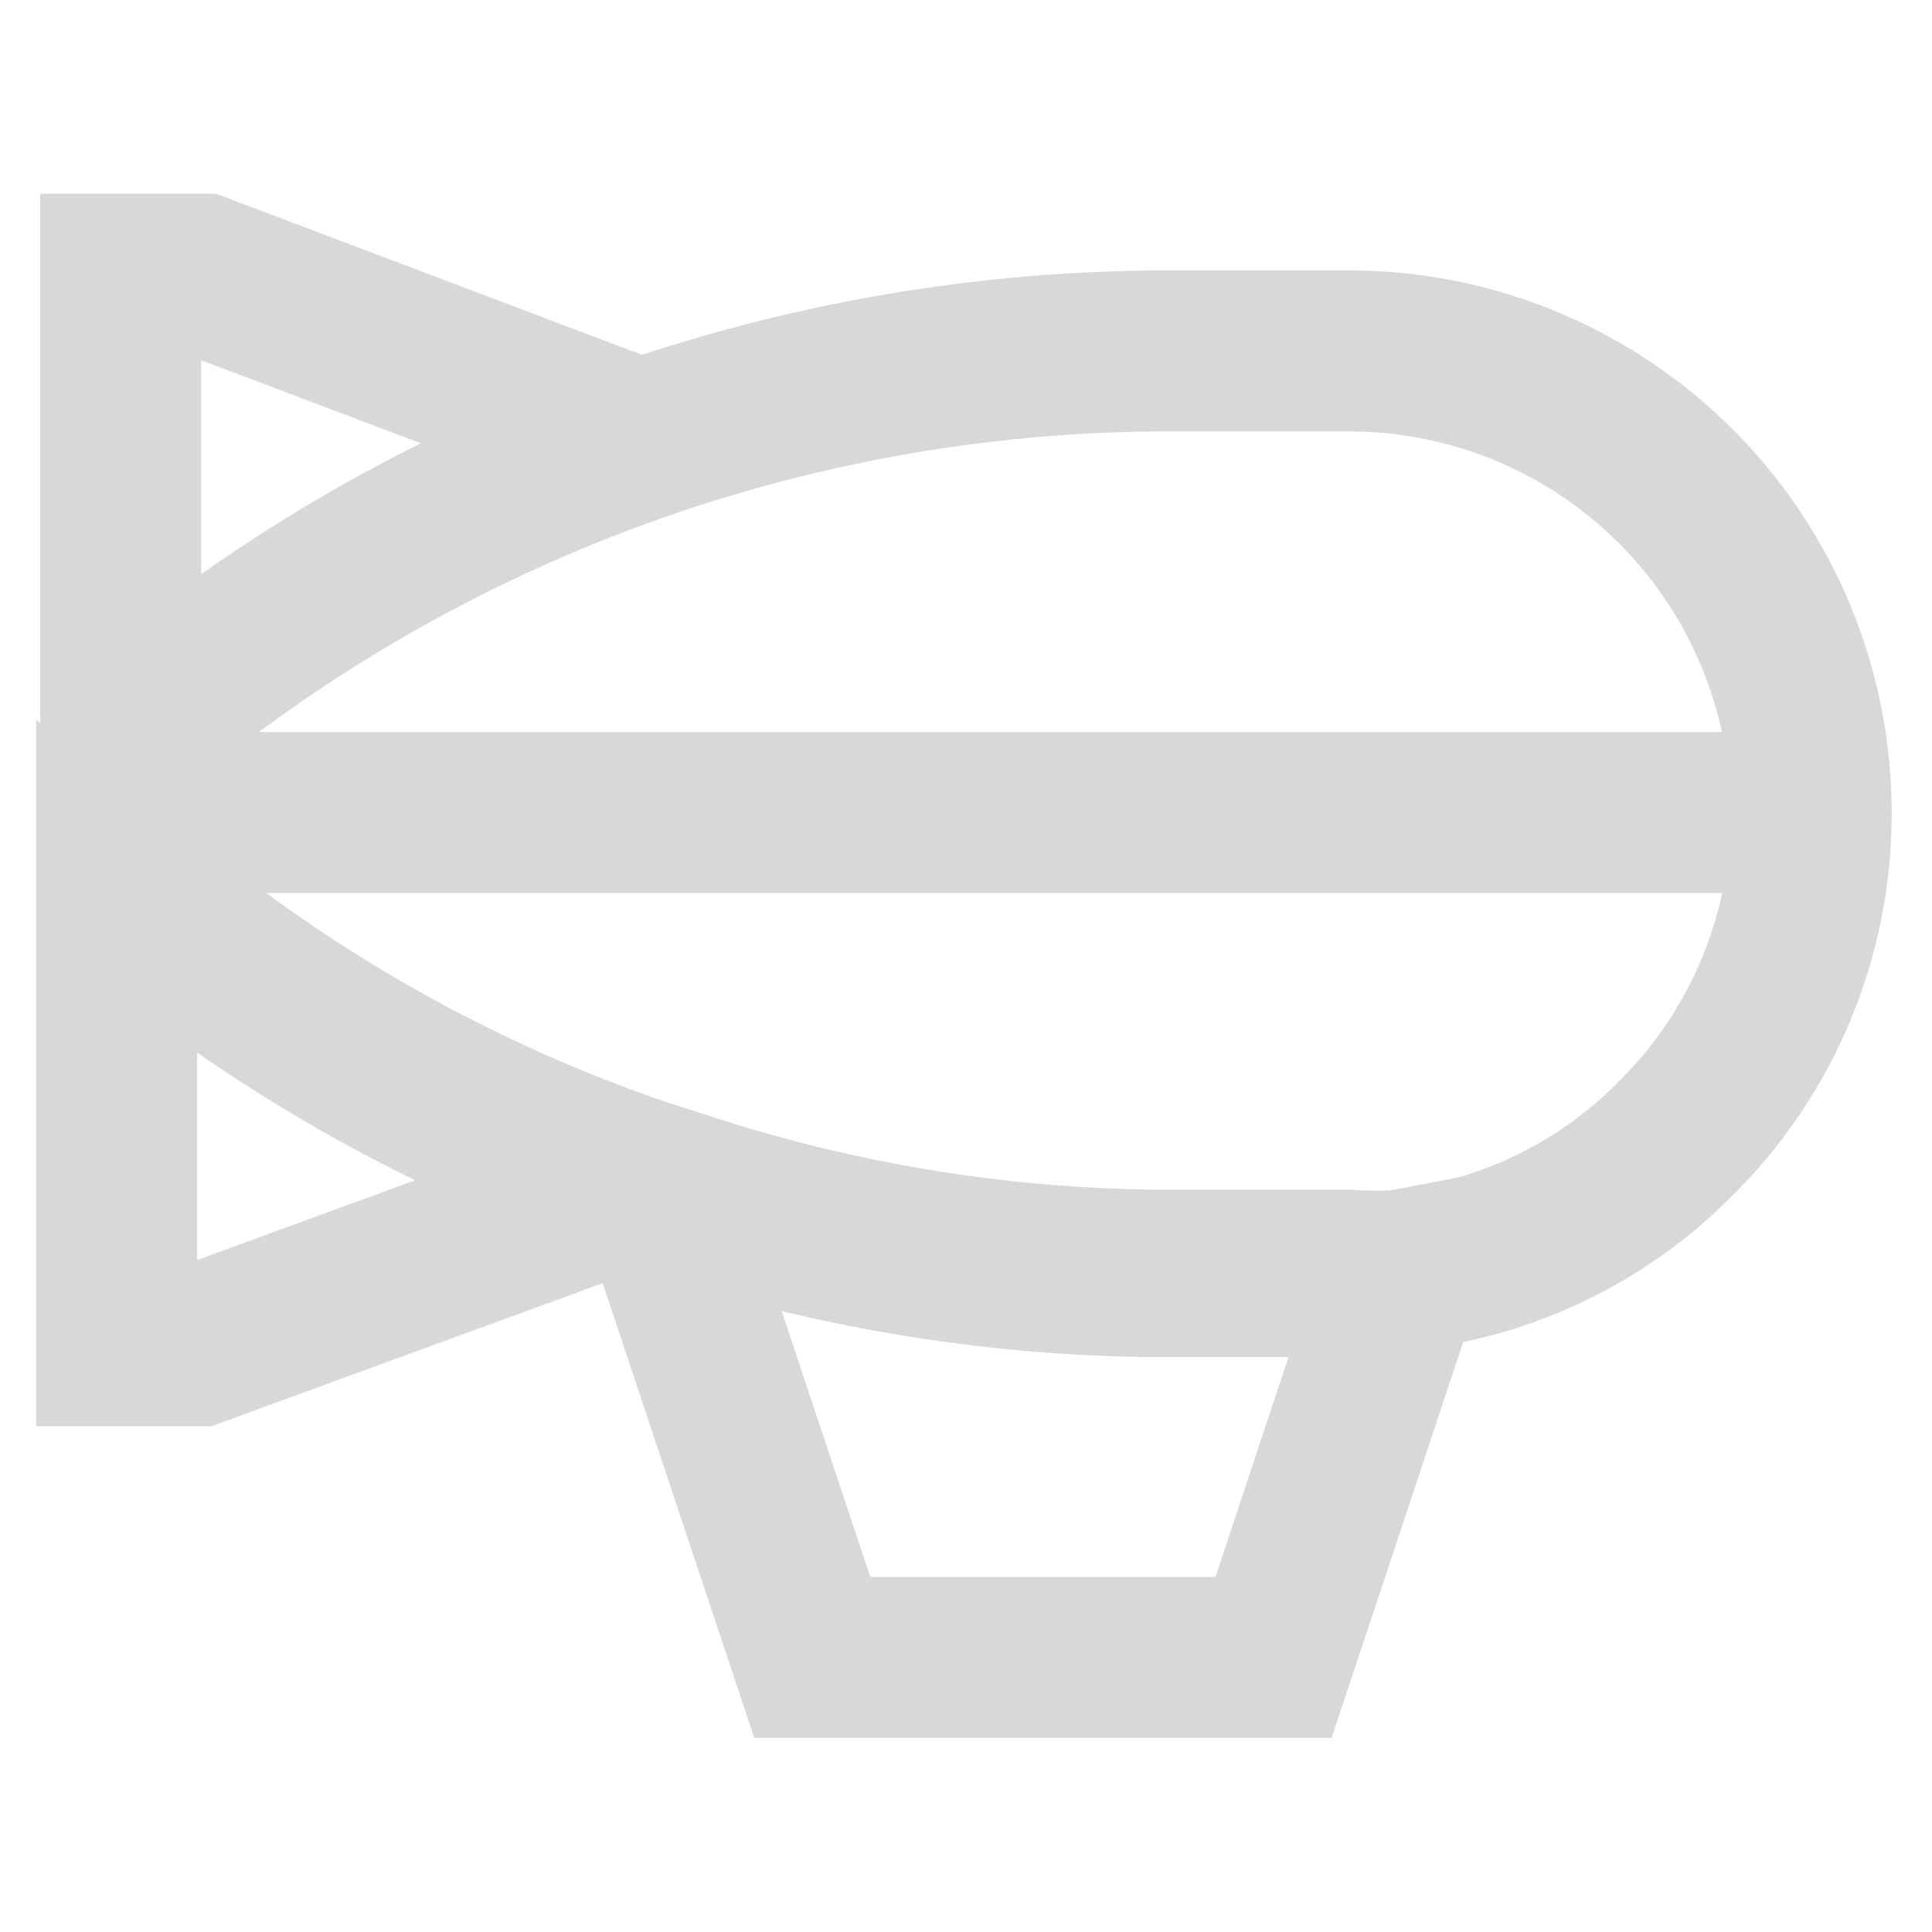
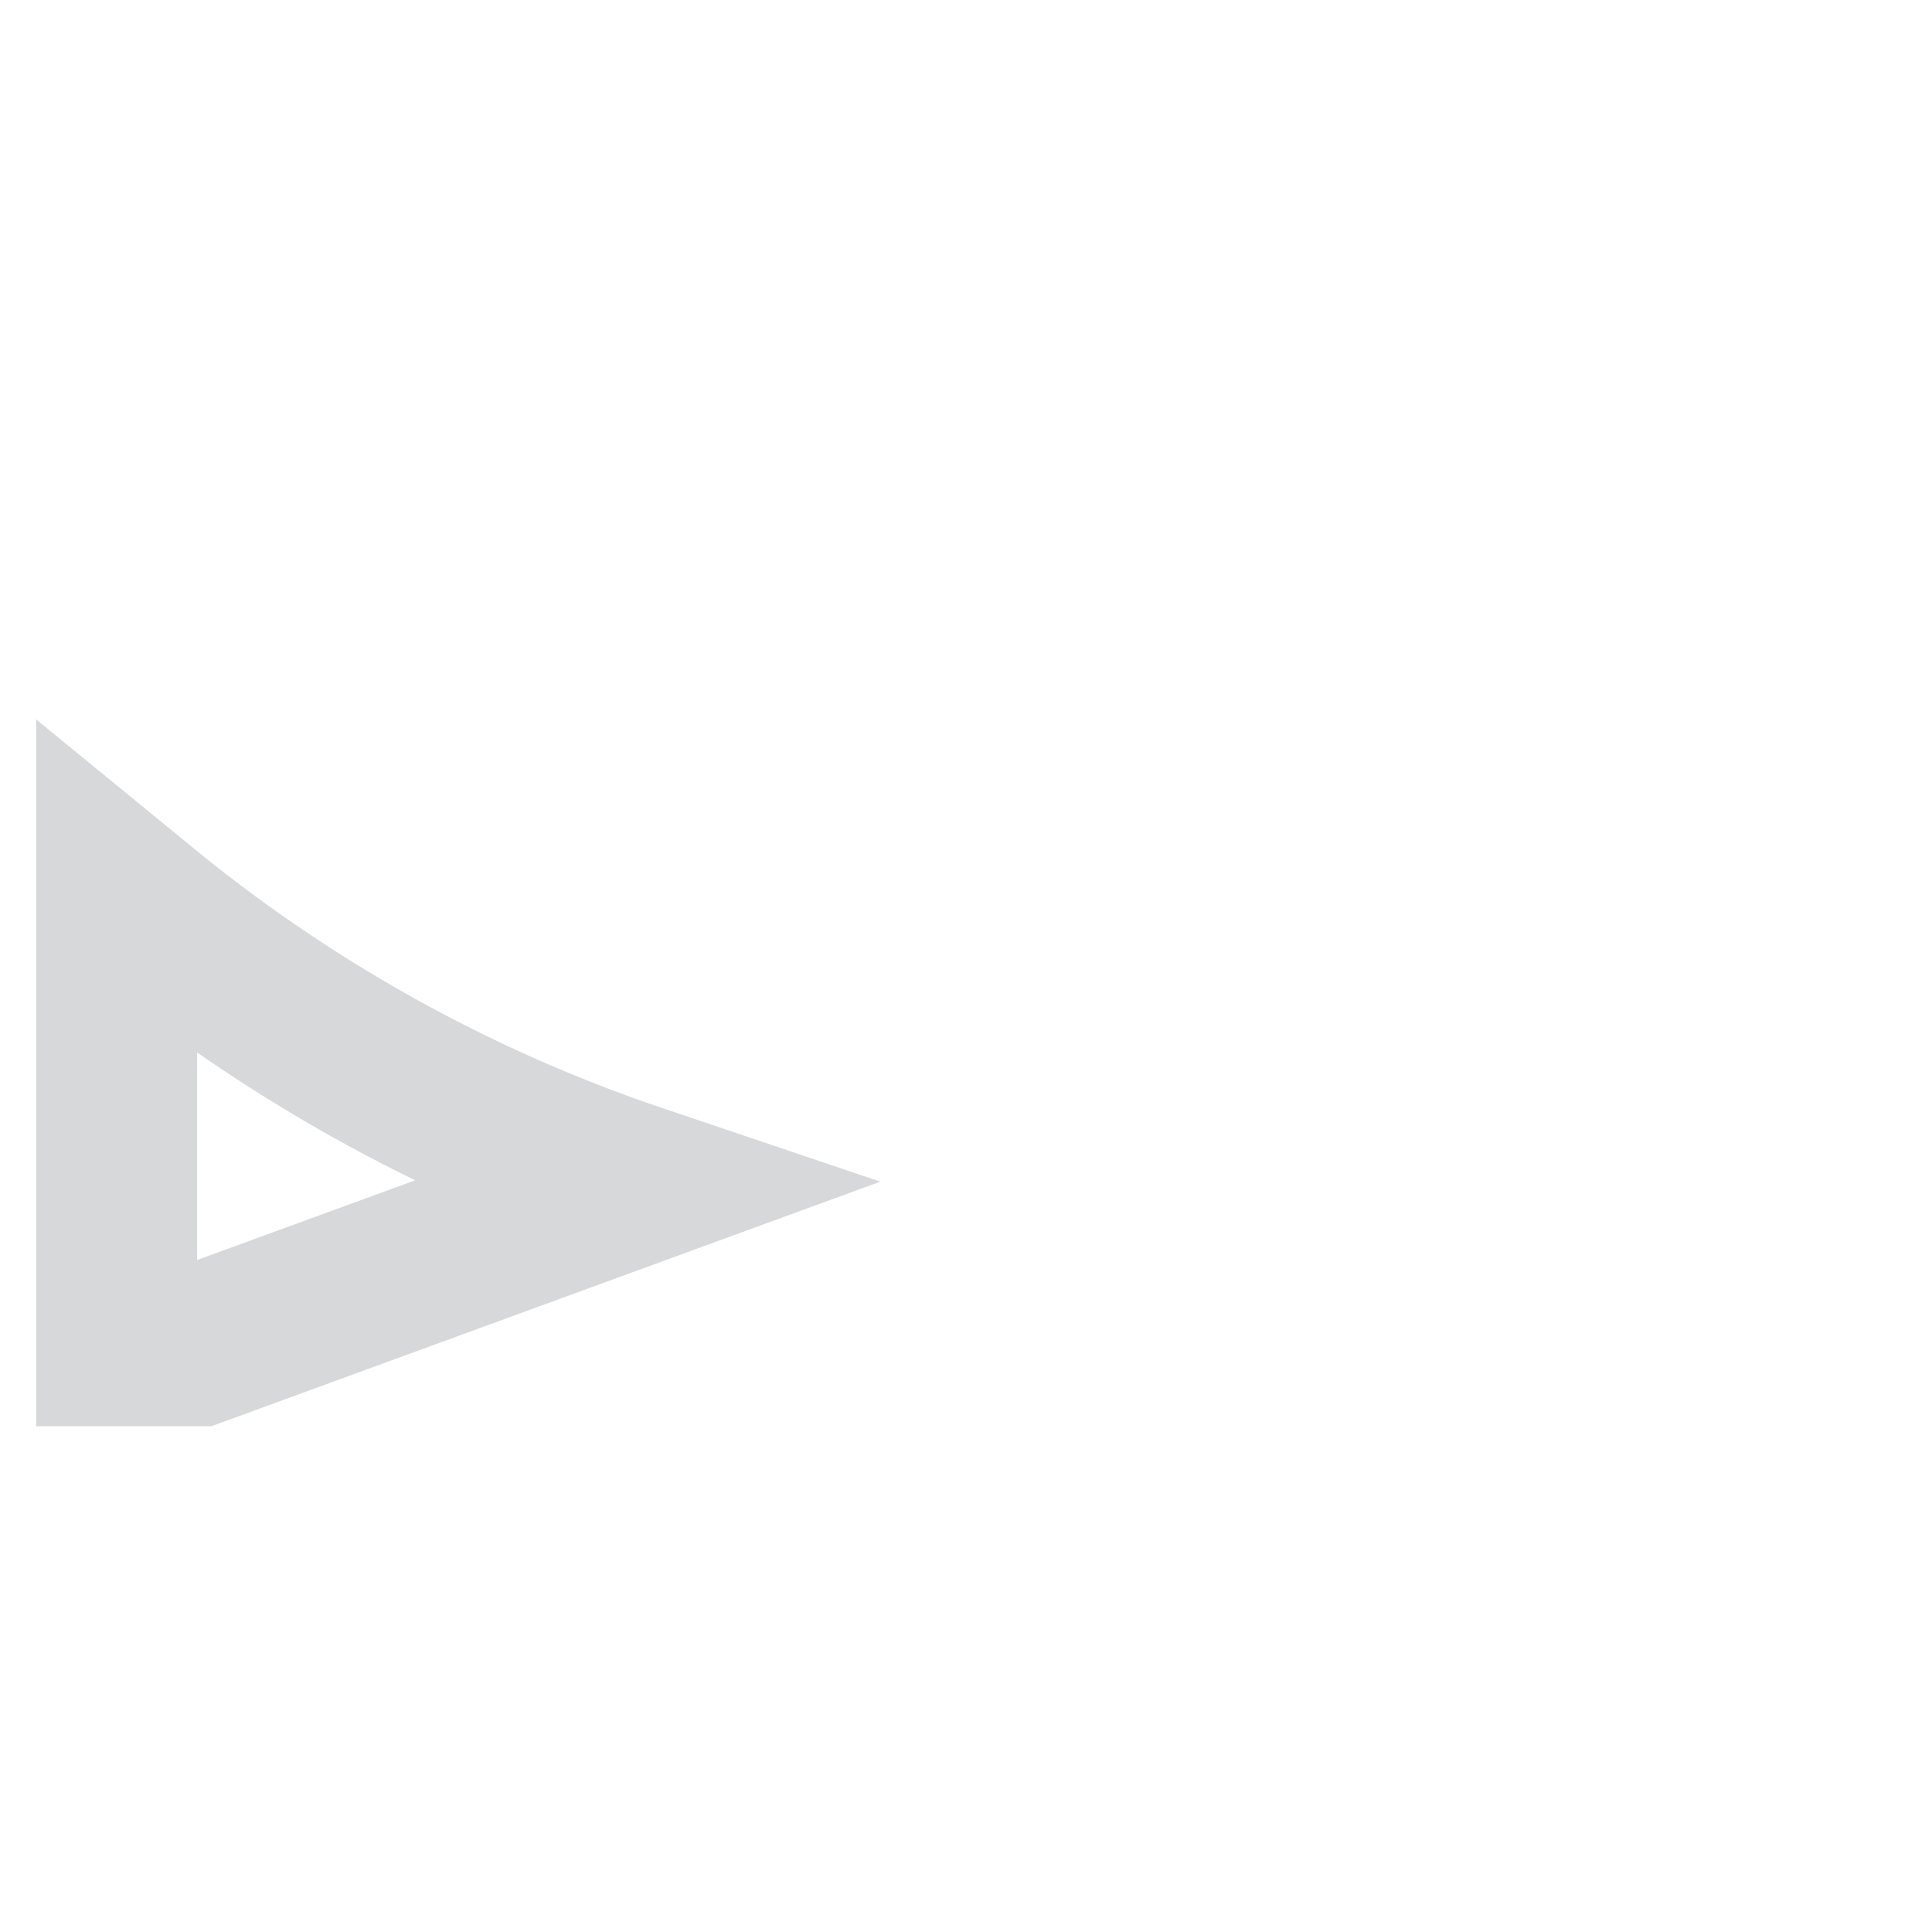
<svg xmlns="http://www.w3.org/2000/svg" width="24" height="24" viewBox="0 0 24 24" fill="none">
-   <path d="M22.499 10.089C22.502 10.842 22.355 11.588 22.066 12.283C21.778 12.979 21.354 13.61 20.819 14.139C19.91 15.064 18.708 15.643 17.419 15.779C17.203 15.795 16.985 15.795 16.769 15.779H14.399C12.359 15.762 10.334 15.425 8.399 14.779L7.959 14.639C5.696 13.865 3.595 12.682 1.759 11.149L1.539 10.969V9.139L1.719 8.999C5.28 6.03 9.762 4.389 14.399 4.359H16.769C18.288 4.362 19.744 4.967 20.818 6.041C21.892 7.115 22.496 8.57 22.499 10.089Z" stroke="#D7D8DA" stroke-width="2" stroke-miterlimit="10" />
-   <path d="M7.92 5.456C5.655 6.249 3.554 7.449 1.72 8.996L1.5 9.186V3.406H2.5L7.92 5.456Z" stroke="#D7D8DA" stroke-width="2" stroke-miterlimit="10" />
  <path d="M7.919 14.717L2.449 16.717H1.449V11.047L1.669 11.227C3.52 12.765 5.639 13.948 7.919 14.717Z" stroke="#D7D8DA" stroke-width="2" stroke-miterlimit="10" />
-   <path d="M17.42 15.779L15.82 20.589H10.09L8.18 14.859H8.36C10.295 15.505 12.32 15.842 14.36 15.859H16.73C16.961 15.85 17.192 15.823 17.42 15.779Z" stroke="#D7D8DA" stroke-width="2" stroke-miterlimit="10" />
-   <path d="M1.5 10.094H22.5" stroke="#D7D8DA" stroke-width="2" stroke-miterlimit="10" />
</svg>